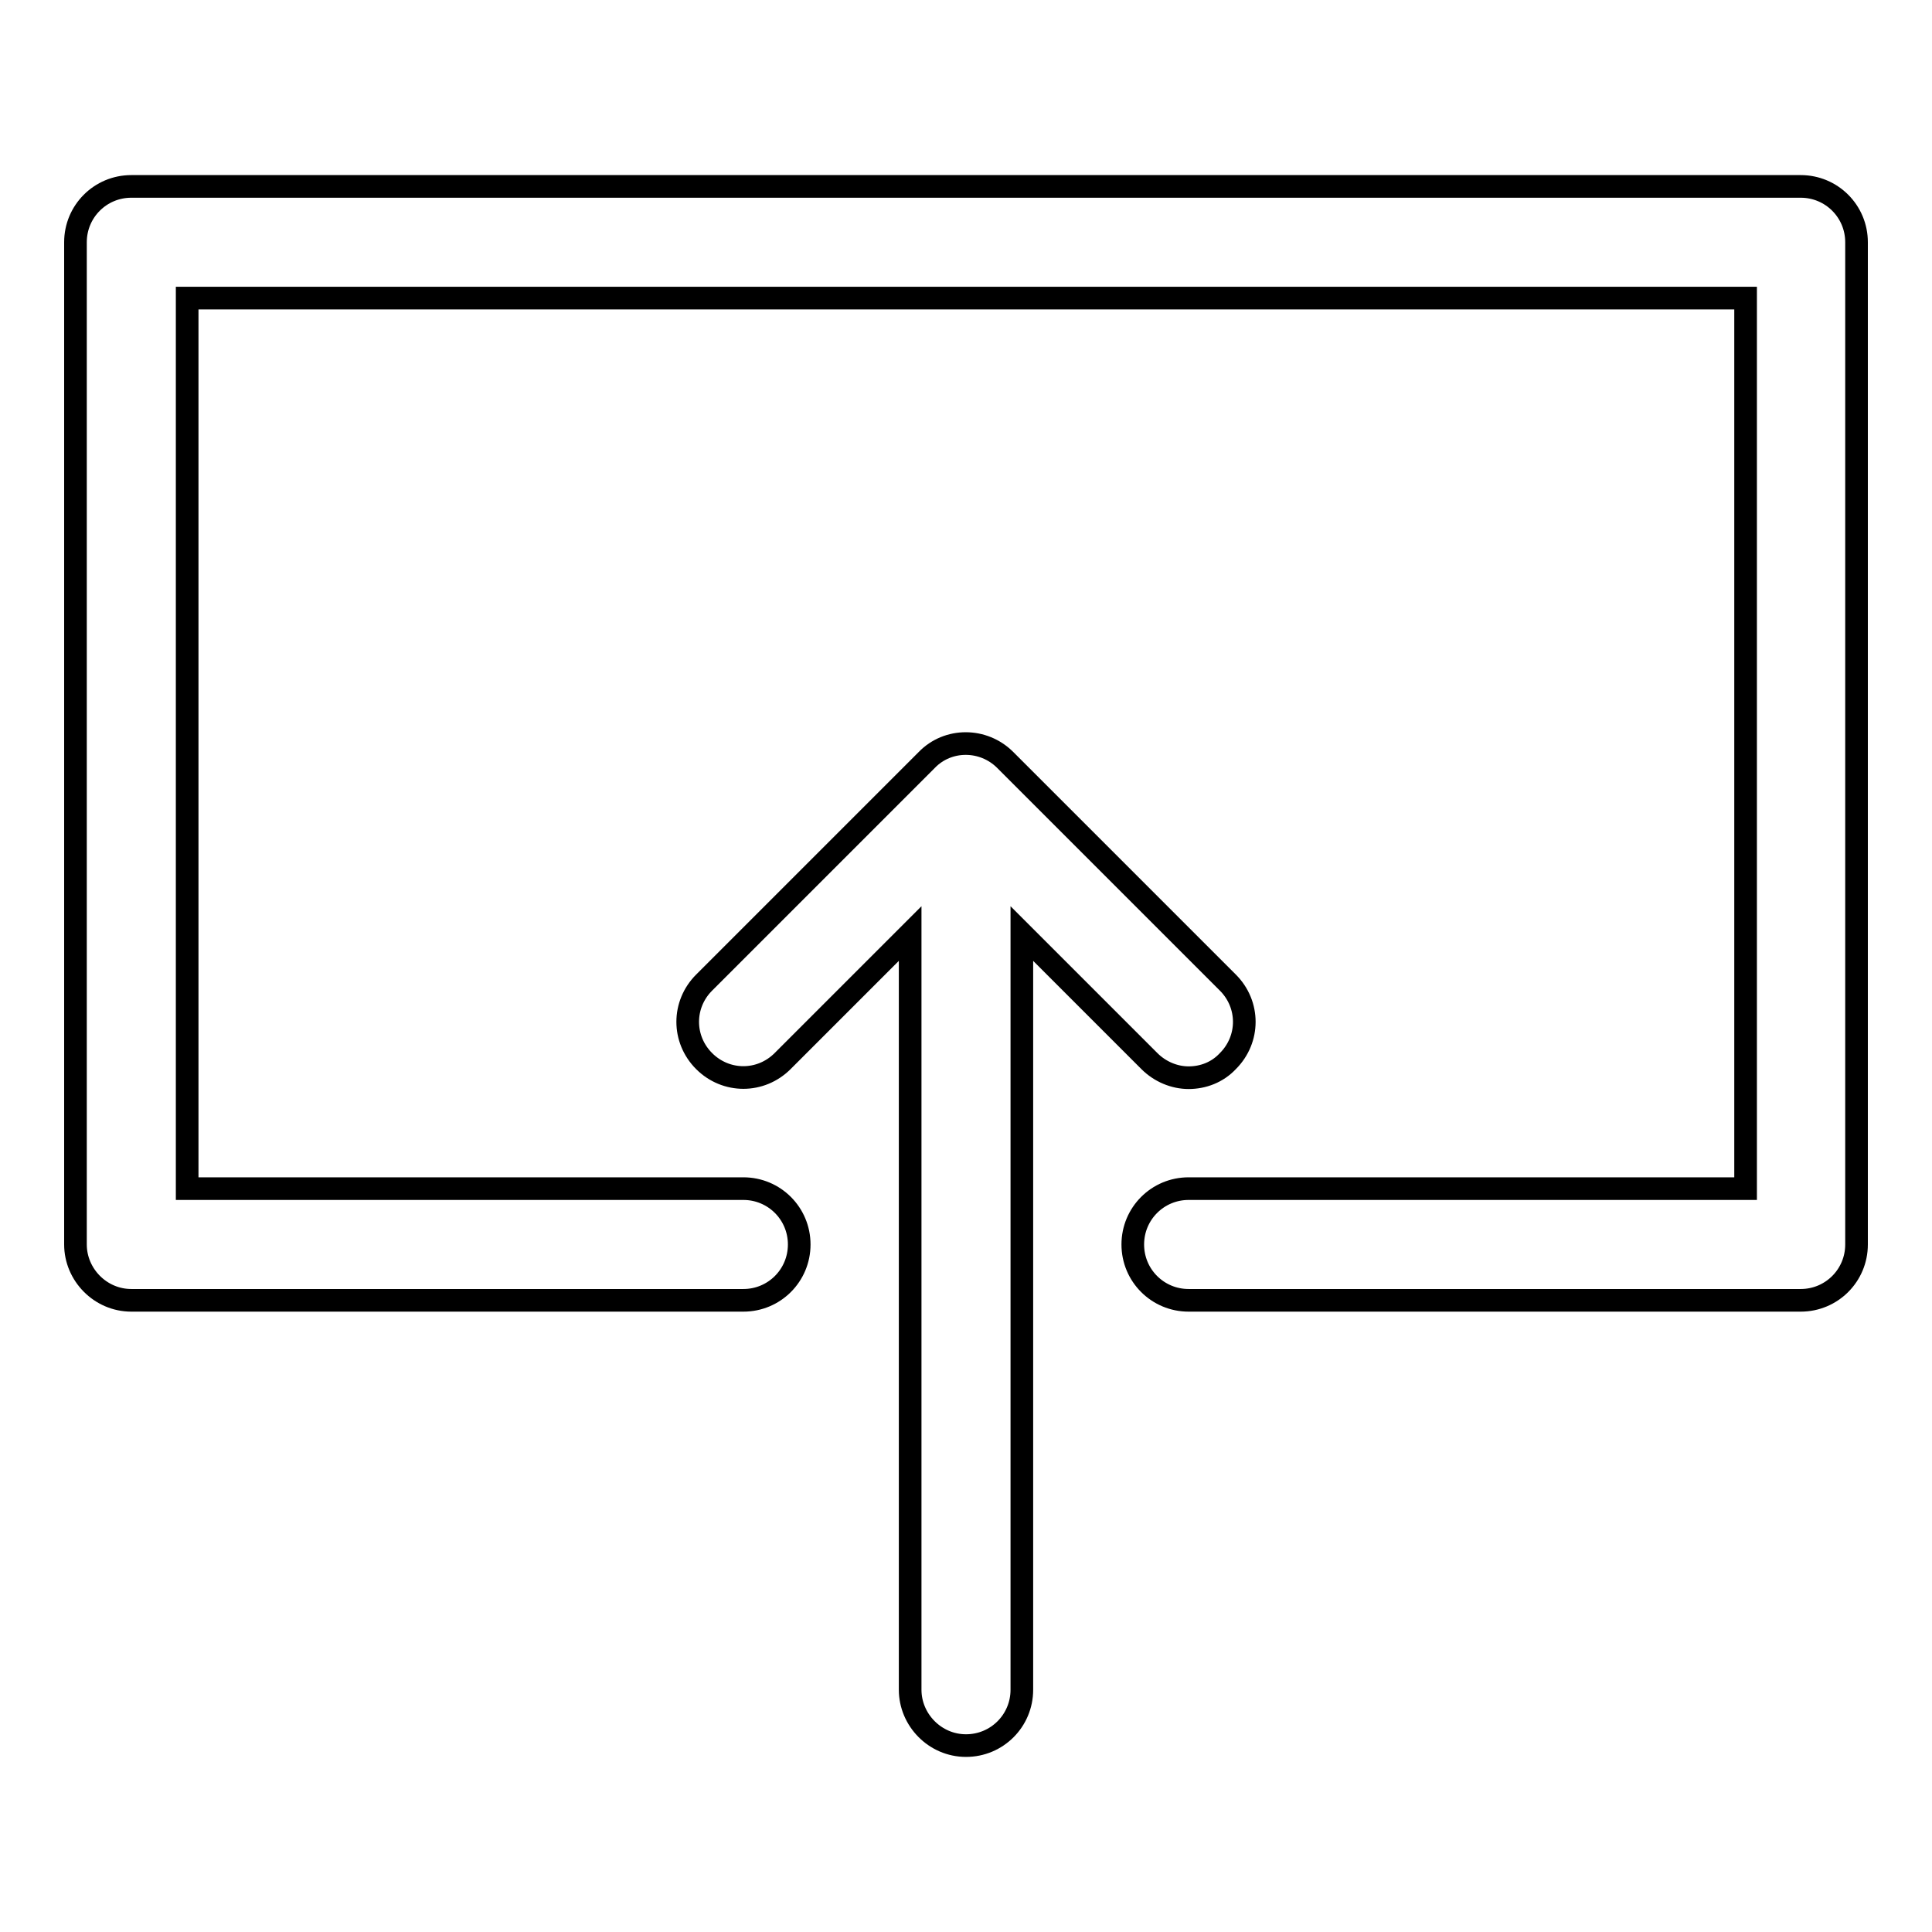
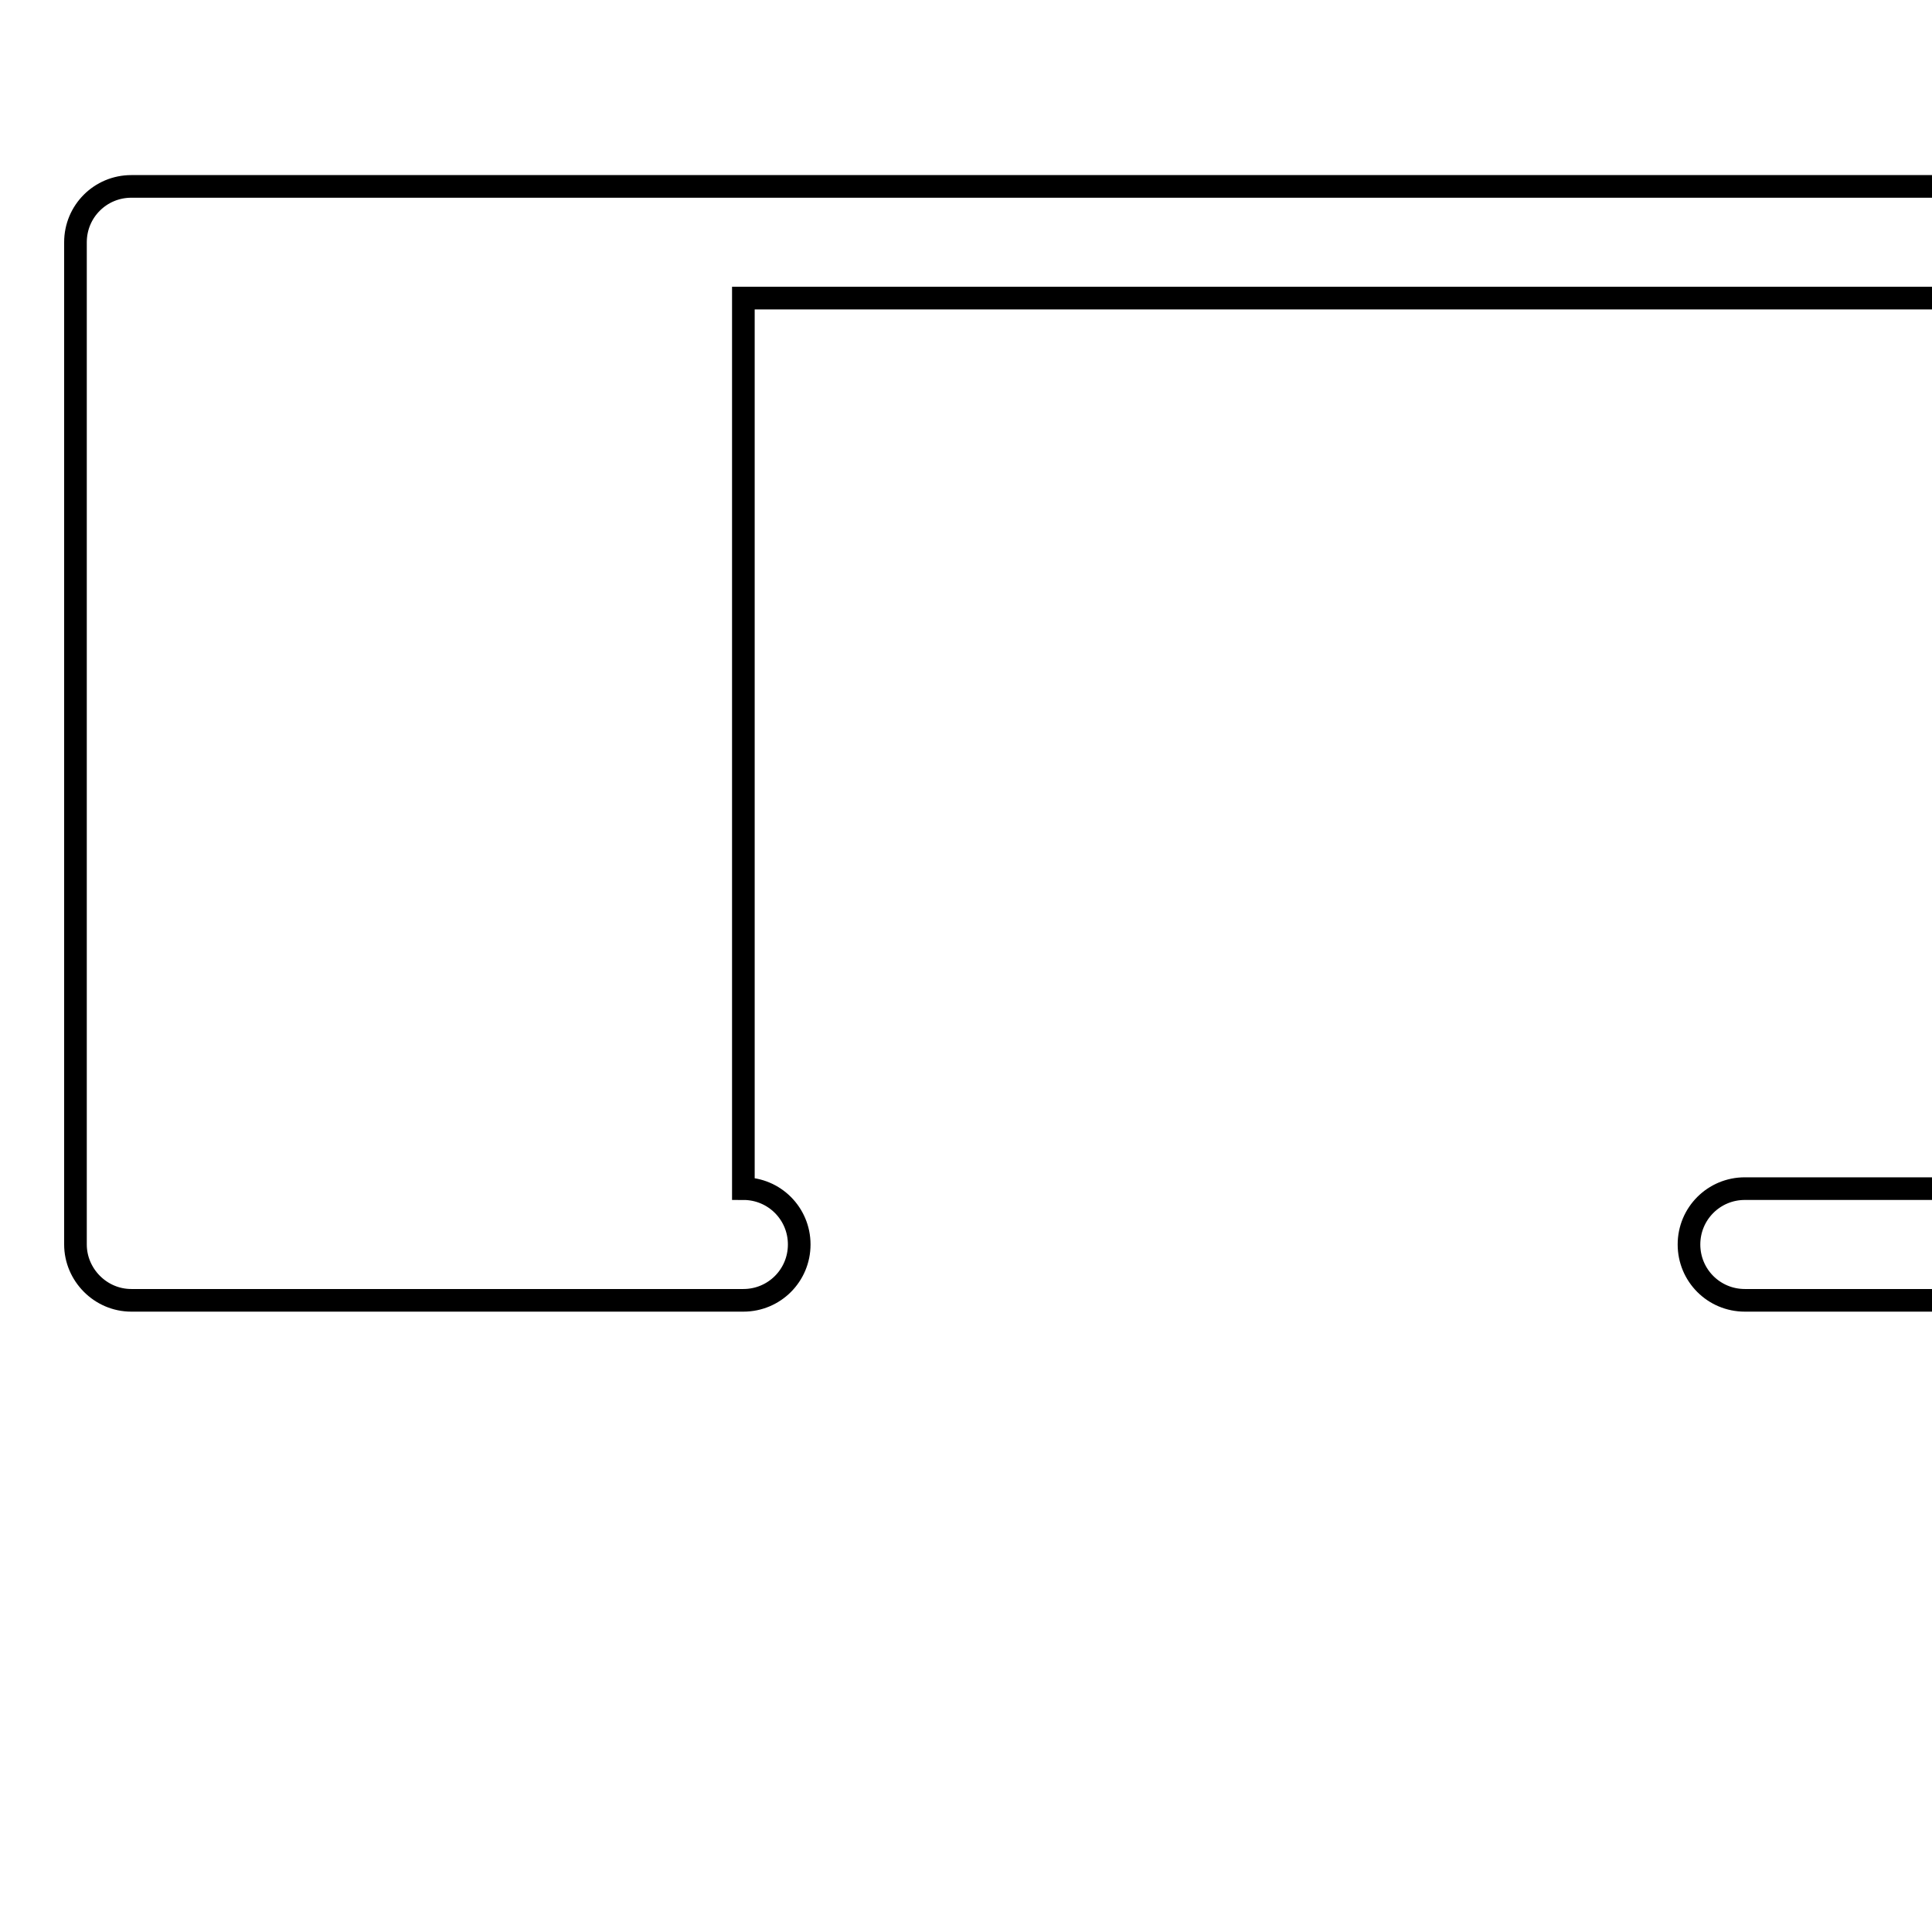
<svg xmlns="http://www.w3.org/2000/svg" version="1.1" x="0px" y="0px" viewBox="0 0 256 256" enable-background="new 0 0 256 256" xml:space="preserve">
  <g>
    <g>
-       <path stroke-width="3" fill-opacity="0" stroke="#000000" d="M128,231.3c4.1,0,7.4-3.3,7.4-7.4V123.7l16.9,16.9c1.4,1.4,3.3,2.2,5.2,2.2c1.9,0,3.8-0.7,5.2-2.2c2.9-2.9,2.9-7.5,0-10.4l-29.5-29.5c-2.9-2.9-7.6-2.9-10.4,0l-29.5,29.5c-2.9,2.9-2.9,7.5,0,10.4c2.9,2.9,7.5,2.9,10.4,0l16.9-16.9v100.2C120.6,227.9,123.9,231.3,128,231.3z" />
-       <path stroke-width="3" fill-opacity="0" stroke="#000000" d="M17.4,172.3h81.1c4.1,0,7.4-3.3,7.4-7.4c0-4.1-3.3-7.4-7.4-7.4H24.8v-118h206.5v118h-73.8c-4.1,0-7.4,3.3-7.4,7.4c0,4.1,3.3,7.4,7.4,7.4h81.1c4.1,0,7.4-3.3,7.4-7.4V32.1c0-4.1-3.3-7.4-7.4-7.4H17.4c-4.1,0-7.4,3.3-7.4,7.4v132.8C10,168.9,13.3,172.3,17.4,172.3z" />
+       <path stroke-width="3" fill-opacity="0" stroke="#000000" d="M17.4,172.3h81.1c4.1,0,7.4-3.3,7.4-7.4c0-4.1-3.3-7.4-7.4-7.4v-118h206.5v118h-73.8c-4.1,0-7.4,3.3-7.4,7.4c0,4.1,3.3,7.4,7.4,7.4h81.1c4.1,0,7.4-3.3,7.4-7.4V32.1c0-4.1-3.3-7.4-7.4-7.4H17.4c-4.1,0-7.4,3.3-7.4,7.4v132.8C10,168.9,13.3,172.3,17.4,172.3z" />
    </g>
  </g>
</svg>